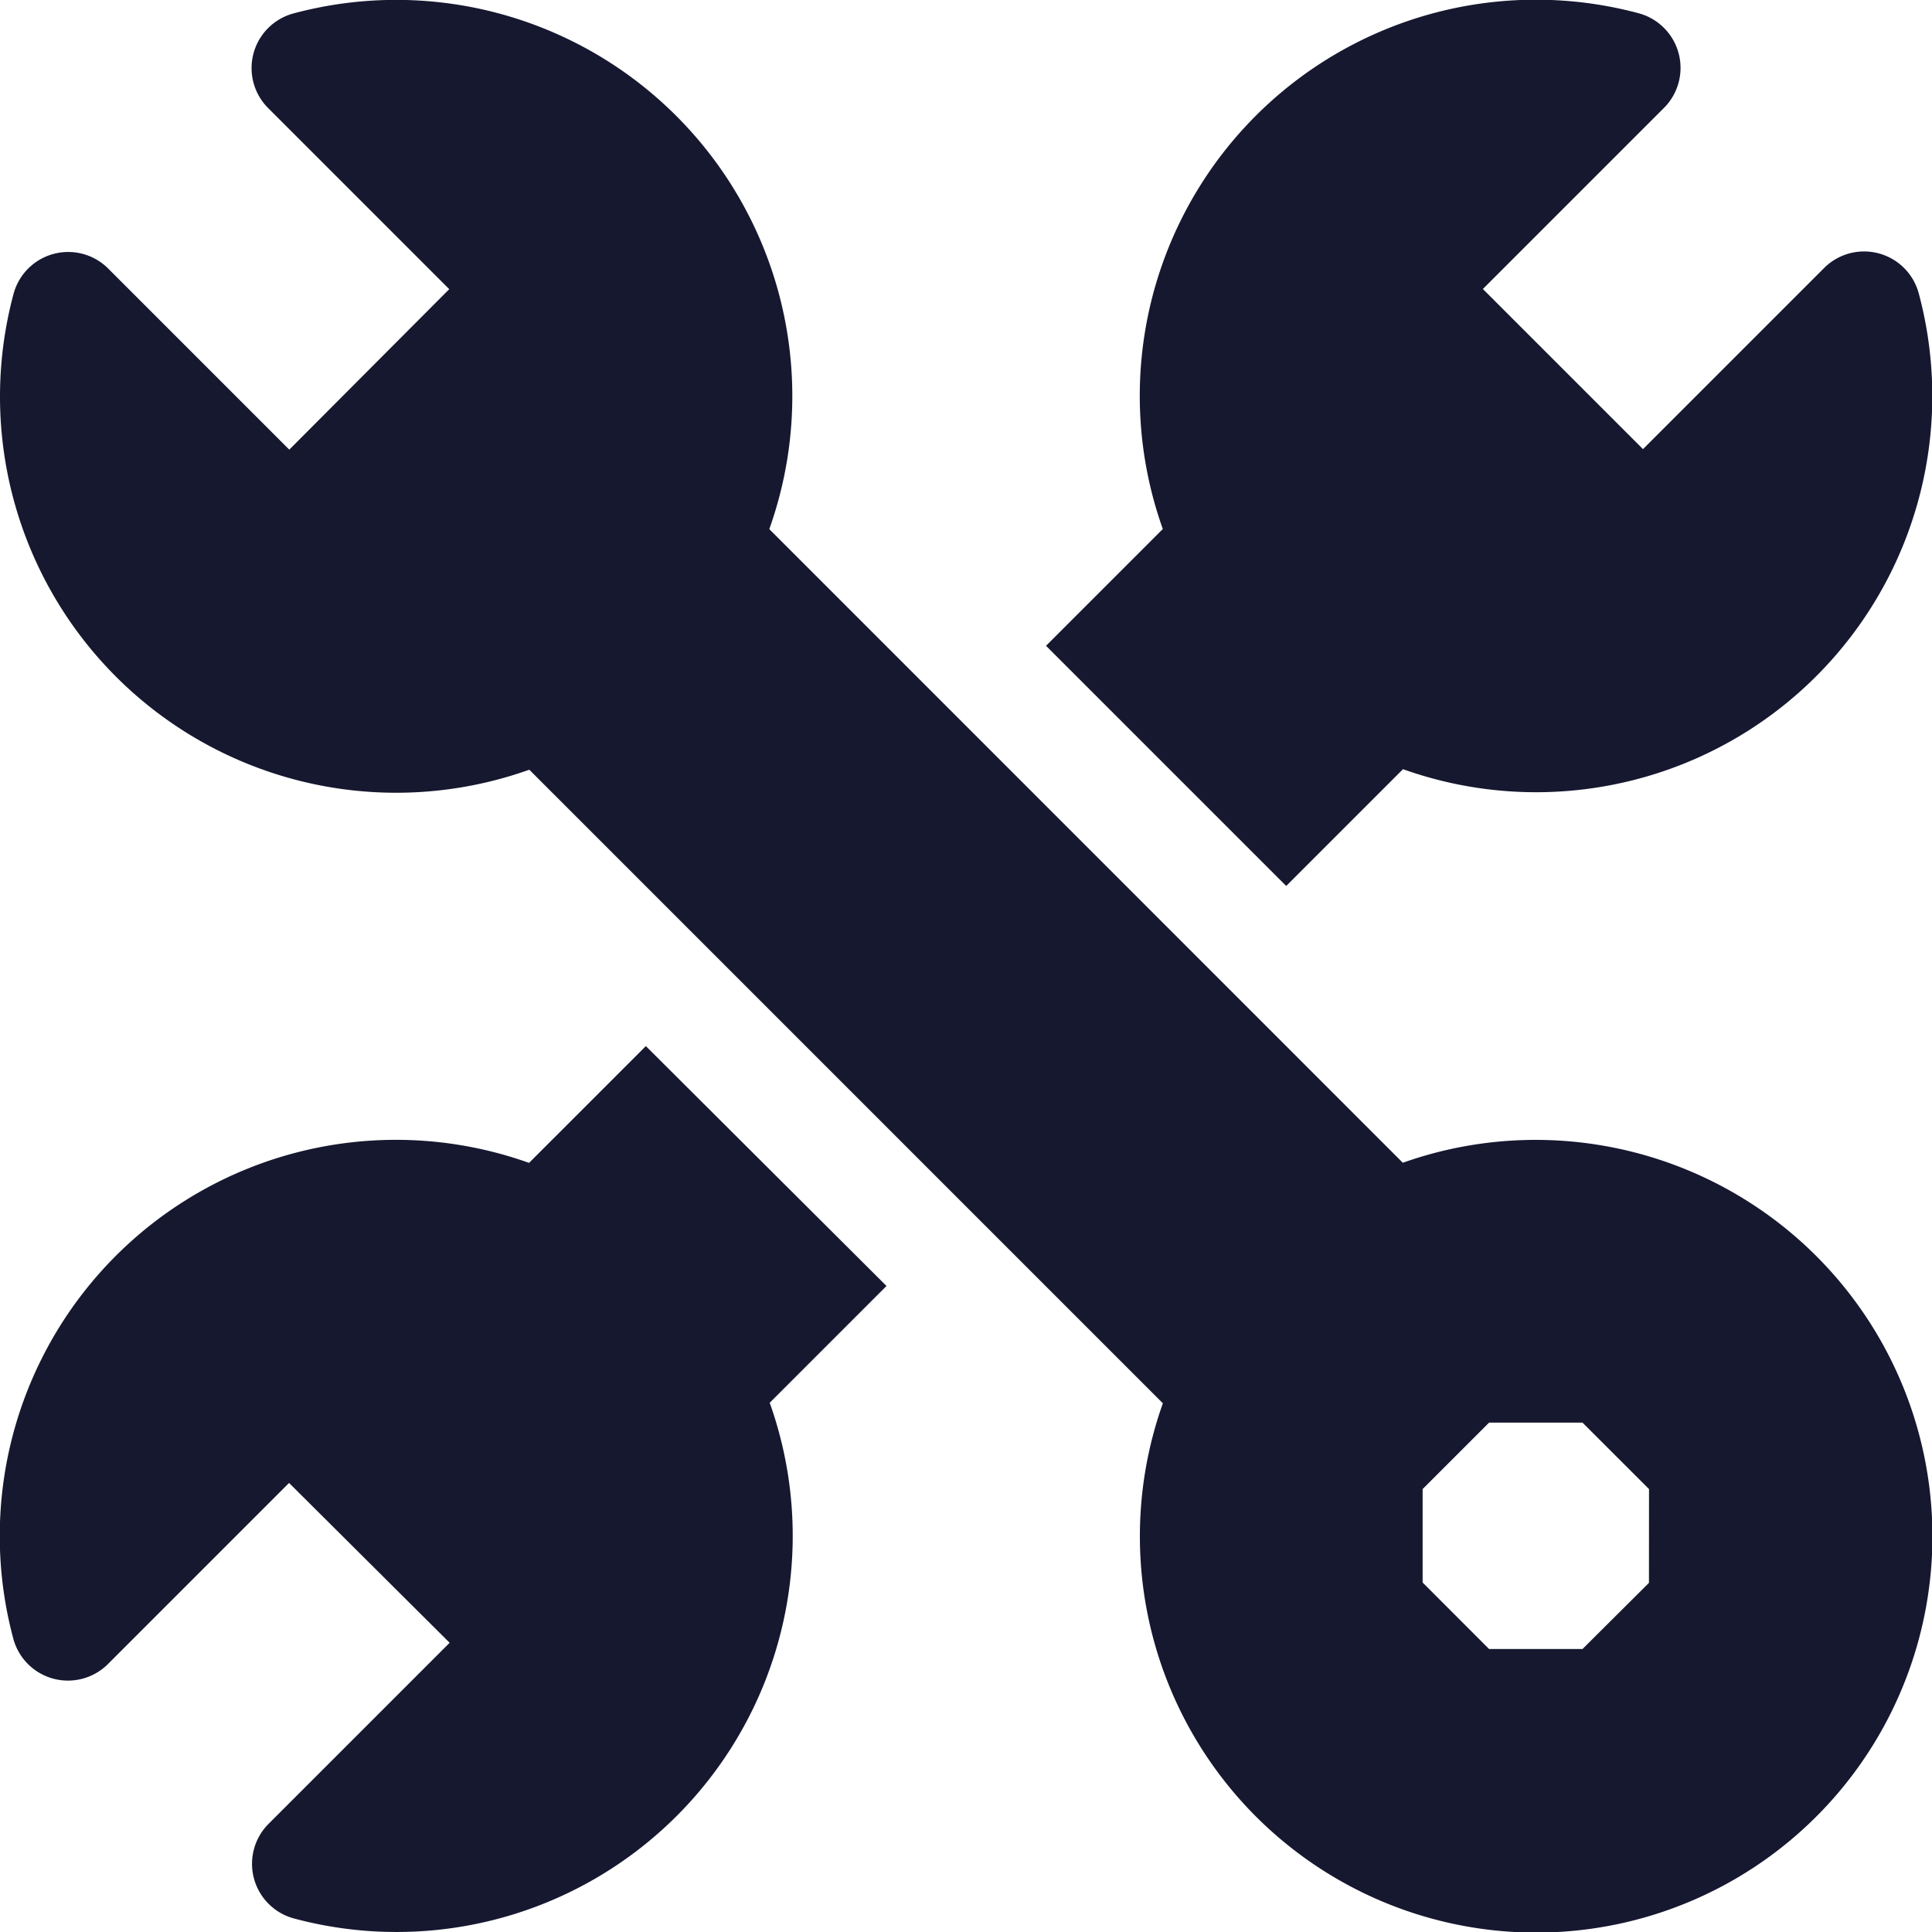
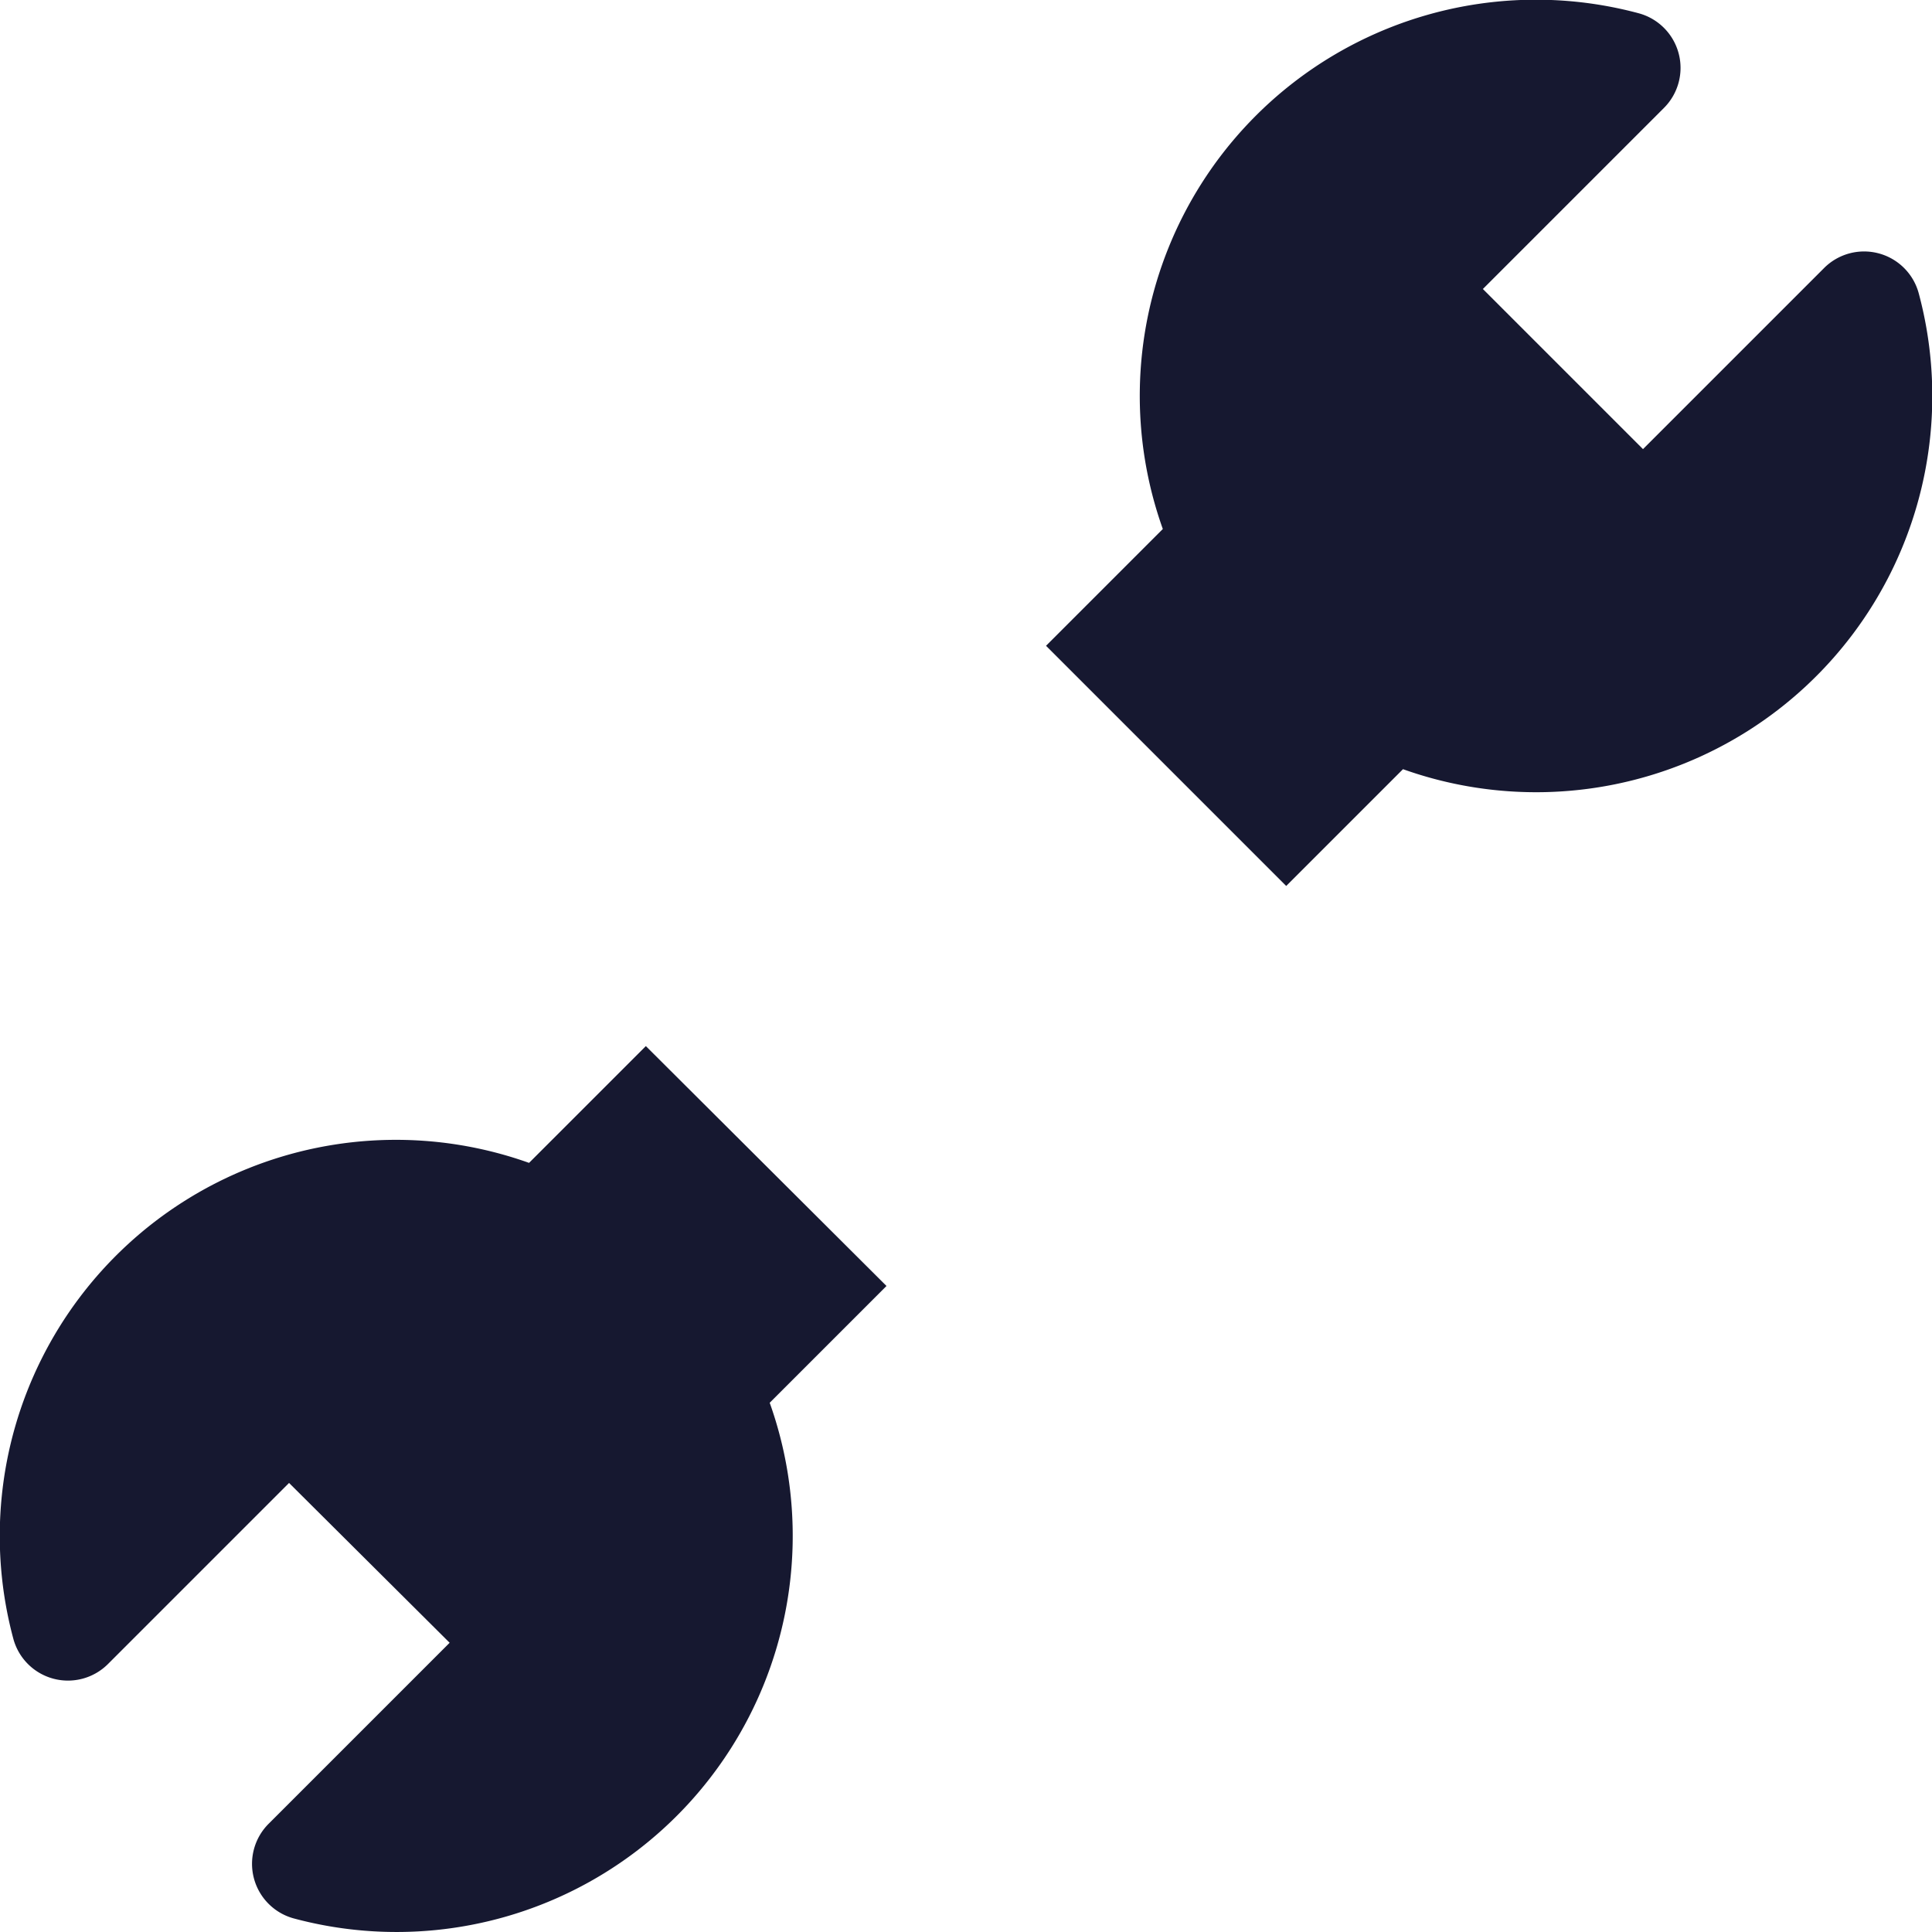
<svg xmlns="http://www.w3.org/2000/svg" width="33.085" height="33.085" viewBox="0 0 33.085 33.085">
  <g id="xamarin-exp-2" transform="translate(0 0)">
    <path id="Path_722" data-name="Path 722" d="M281.327,15.173l2-2a6.784,6.784,0,0,0,8.831-8.152.969.969,0,0,0-1.621-.429l-3.1,3.1-2.742-2.742,3.1-3.1a.969.969,0,0,0-.429-1.621,6.784,6.784,0,0,0-8.152,8.831l-2,2Z" transform="translate(-259.301 -0.001)" fill="#161830" />
    <path id="Path_723" data-name="Path 723" d="M11.06,277.213l-2,2a6.784,6.784,0,0,0-8.831,8.152.969.969,0,0,0,1.621.429l3.1-3.1L7.7,287.431l-3.1,3.1a.969.969,0,0,0,.429,1.62,6.784,6.784,0,0,0,8.152-8.83l2-2Z" transform="translate(0 -259.299)" fill="#161830" />
-     <path id="Path_724" data-name="Path 724" d="M31.1,21.506a6.8,6.8,0,0,0-7.077-1.594L13.174,9.061A6.784,6.784,0,0,0,5.022.231a.969.969,0,0,0-.429,1.621l3.1,3.1L4.954,7.7l-3.1-3.1a.969.969,0,0,0-1.621.429,6.784,6.784,0,0,0,8.831,8.152l10.85,10.85A6.786,6.786,0,1,0,31.1,21.506Zm-2.862,5.6L27.1,28.239H25.5L24.362,27.1V25.5L25.5,24.362H27.1L28.239,25.5Z" transform="translate(0 0)" fill="#161830" />
  </g>
</svg>